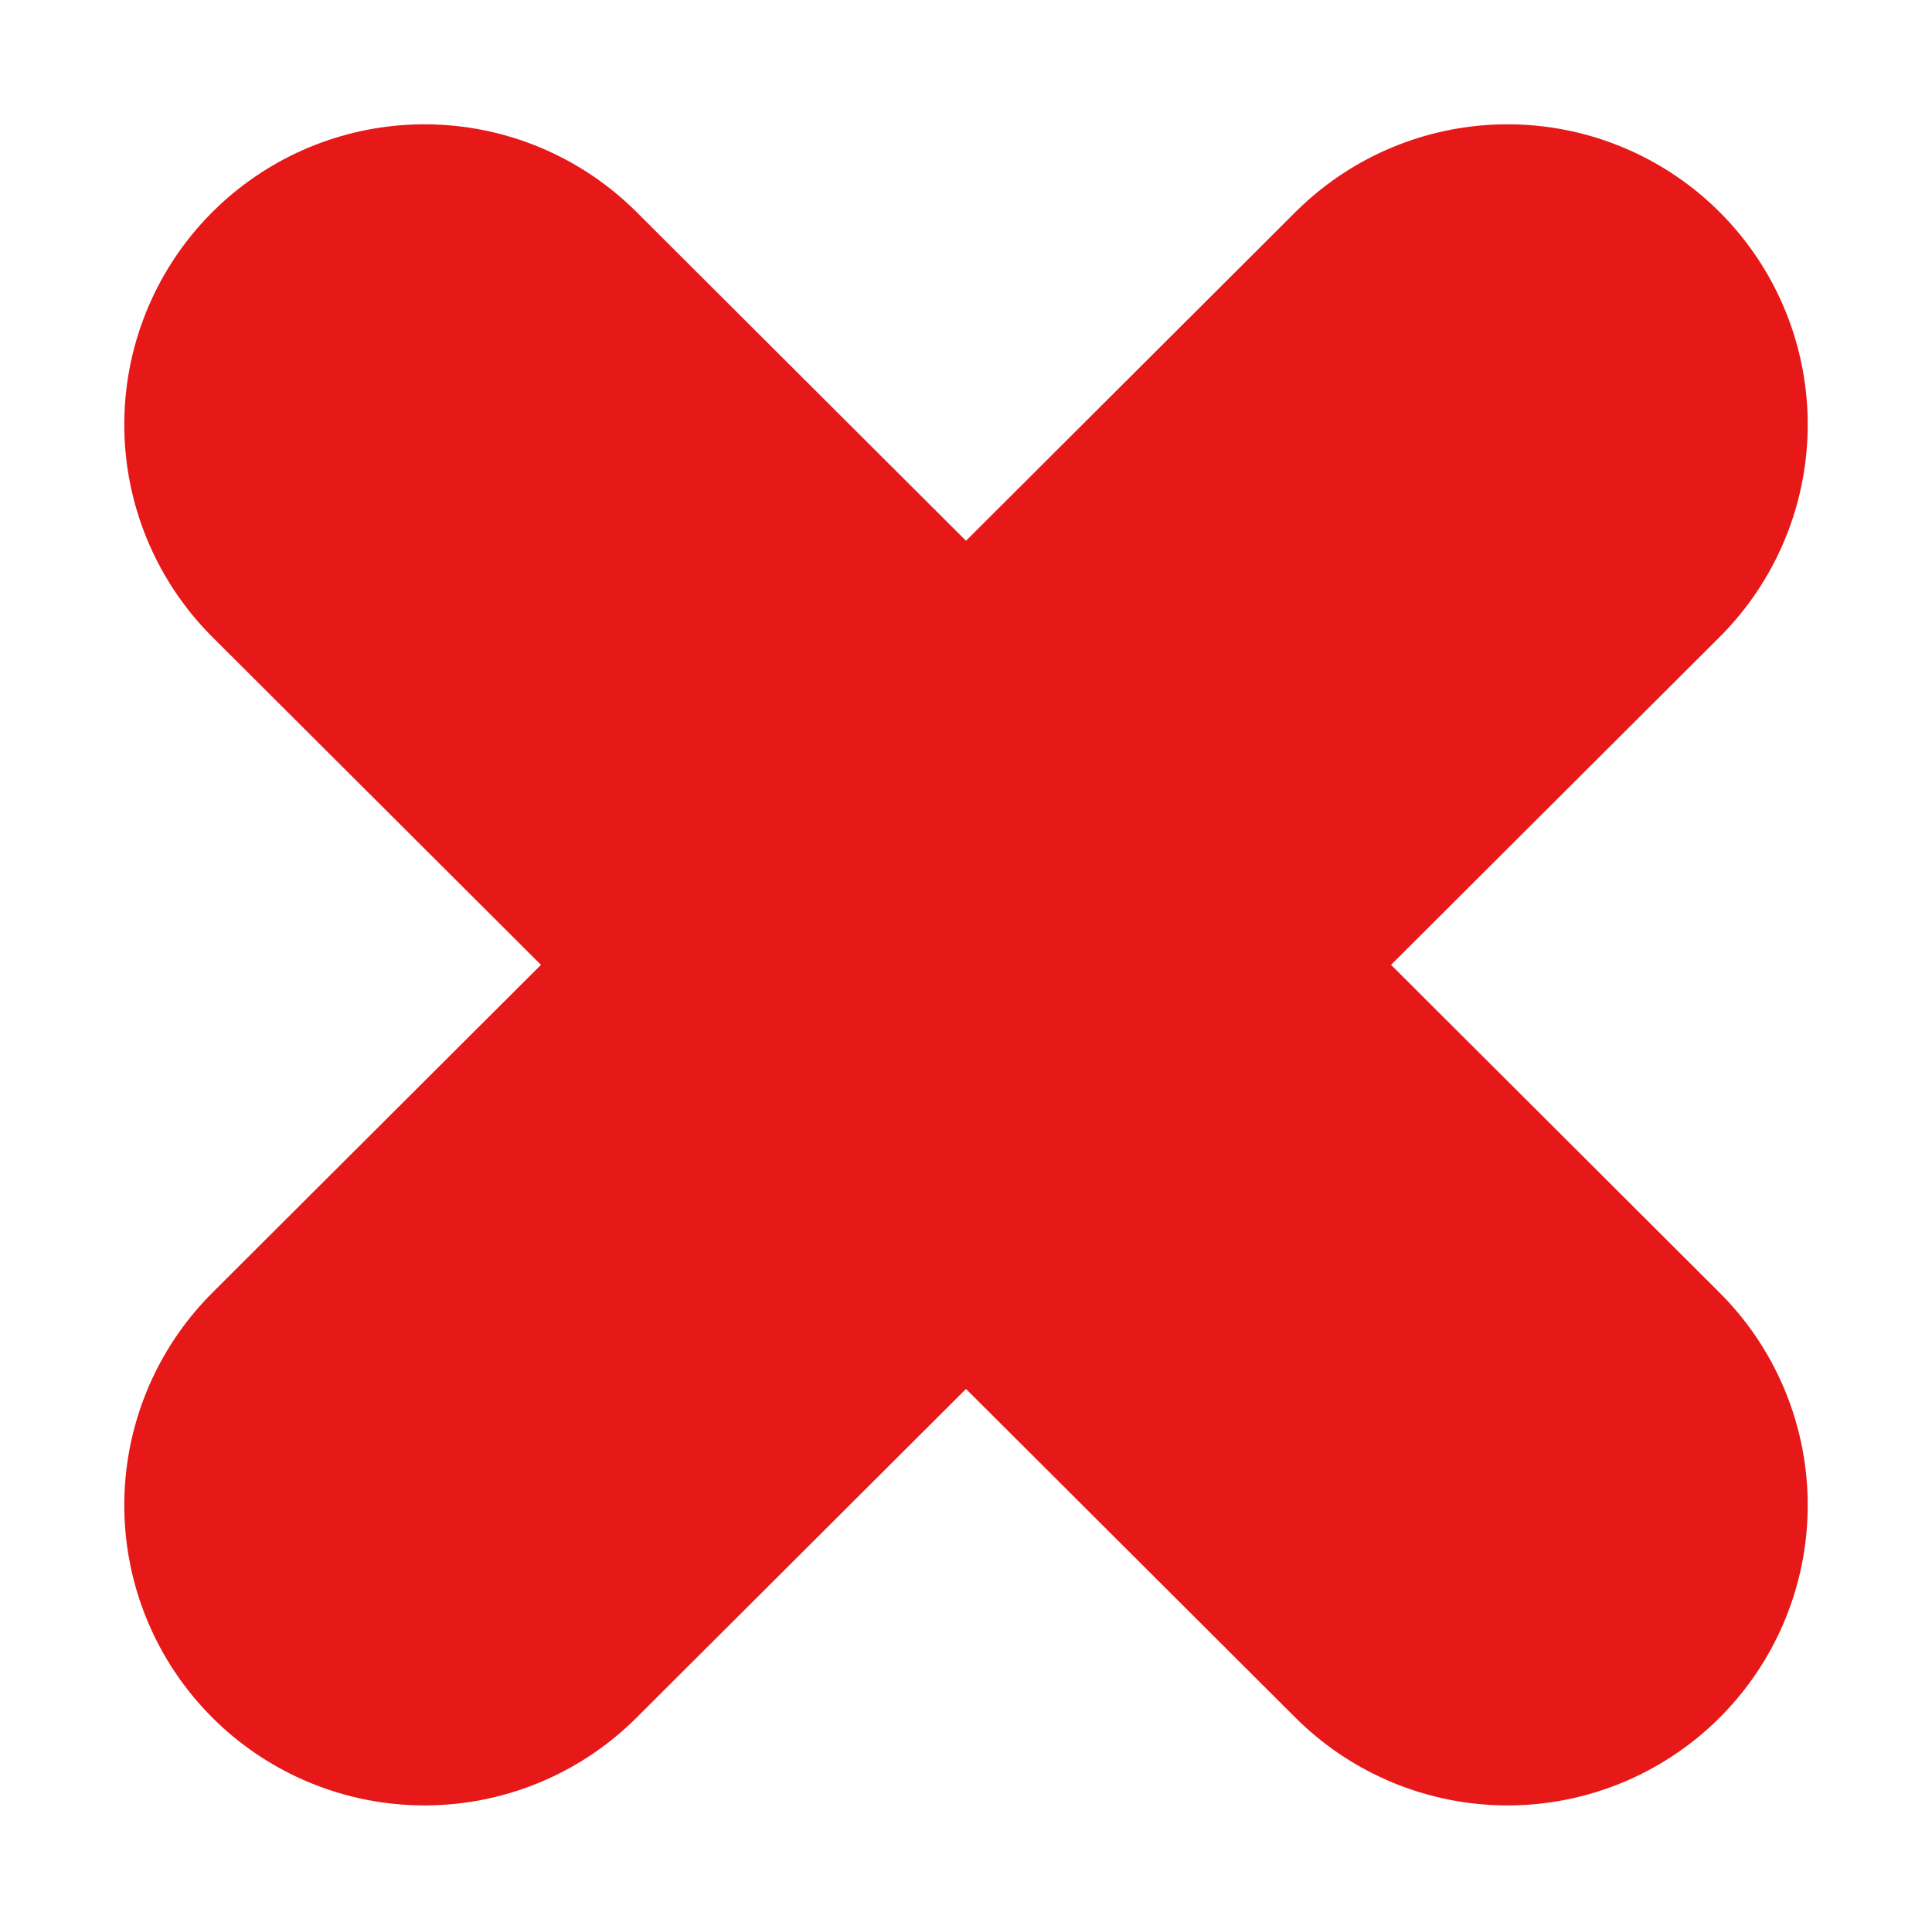
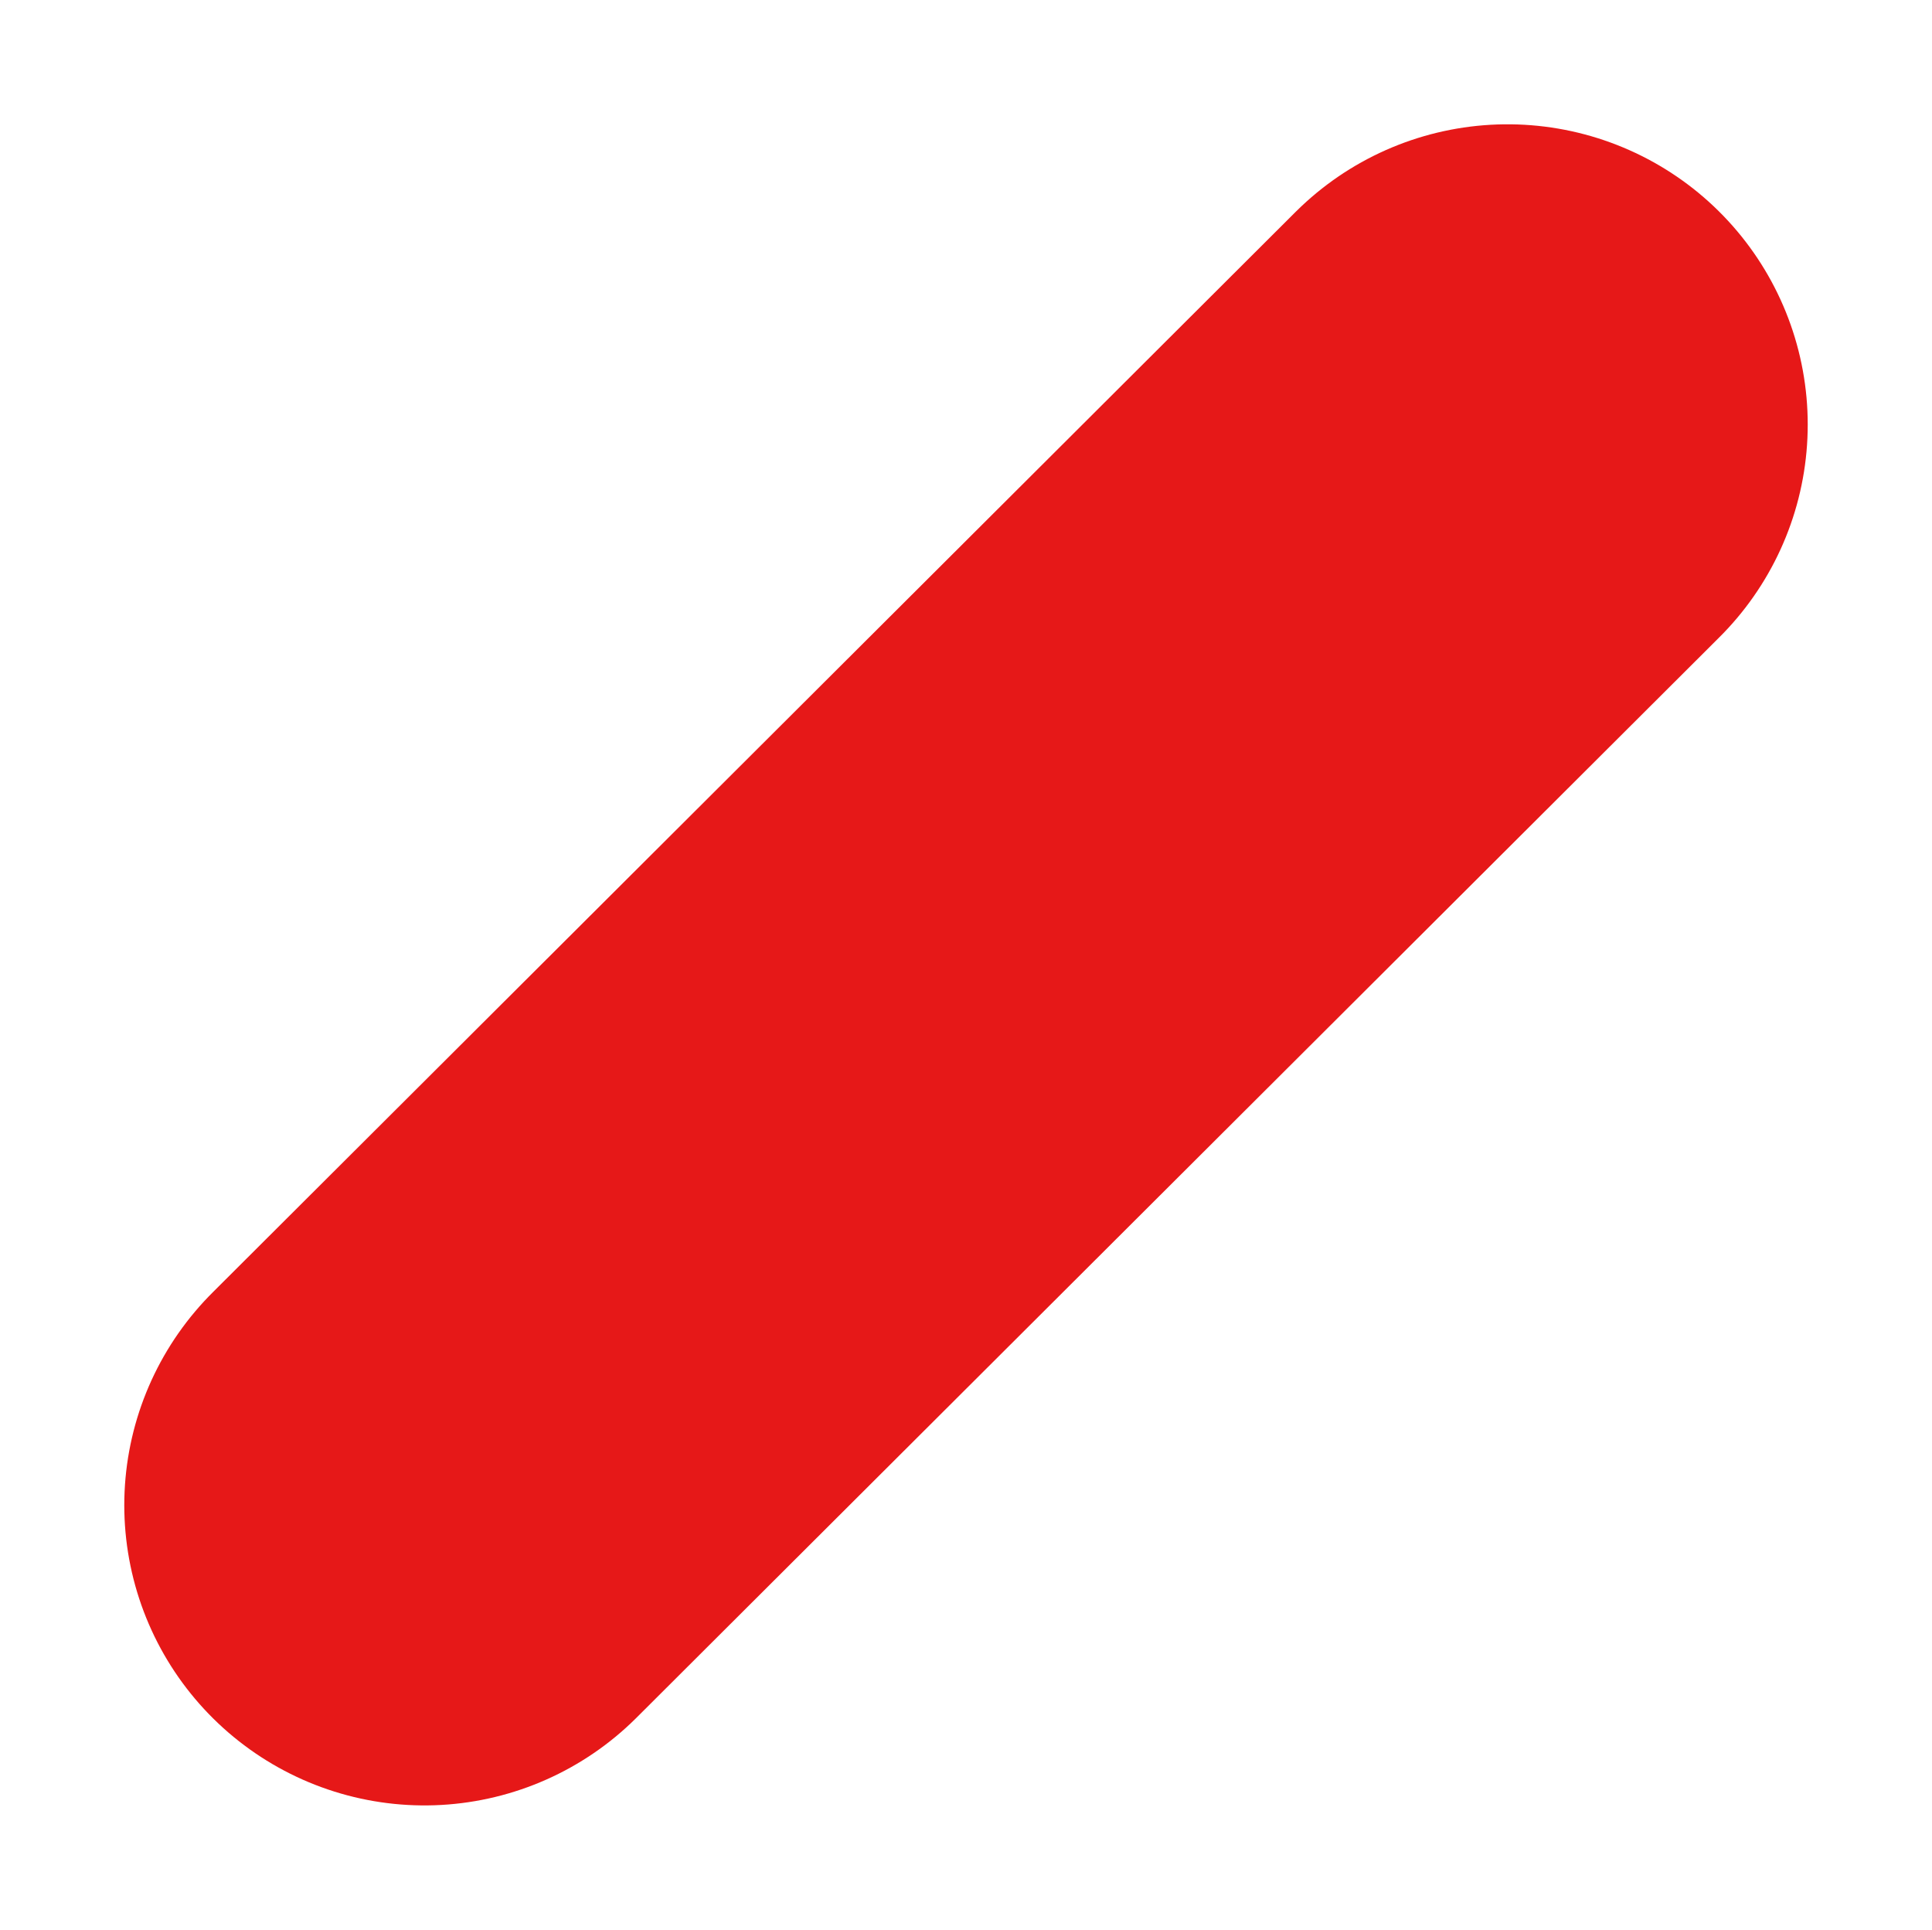
<svg xmlns="http://www.w3.org/2000/svg" width="9.654" height="9.641" viewBox="0 0 9.654 9.641">
  <g id="Tick_" data-name="Tick " transform="translate(2.121 2.121)">
    <line id="Ligne_111" data-name="Ligne 111" y1="5.399" x2="5.412" transform="translate(0)" fill="none" stroke="#e61818" stroke-linecap="round" stroke-width="3" />
-     <line id="Ligne_115" data-name="Ligne 115" x1="5.412" y1="5.399" transform="translate(0)" fill="none" stroke="#e61818" stroke-linecap="round" stroke-width="3" />
  </g>
</svg>